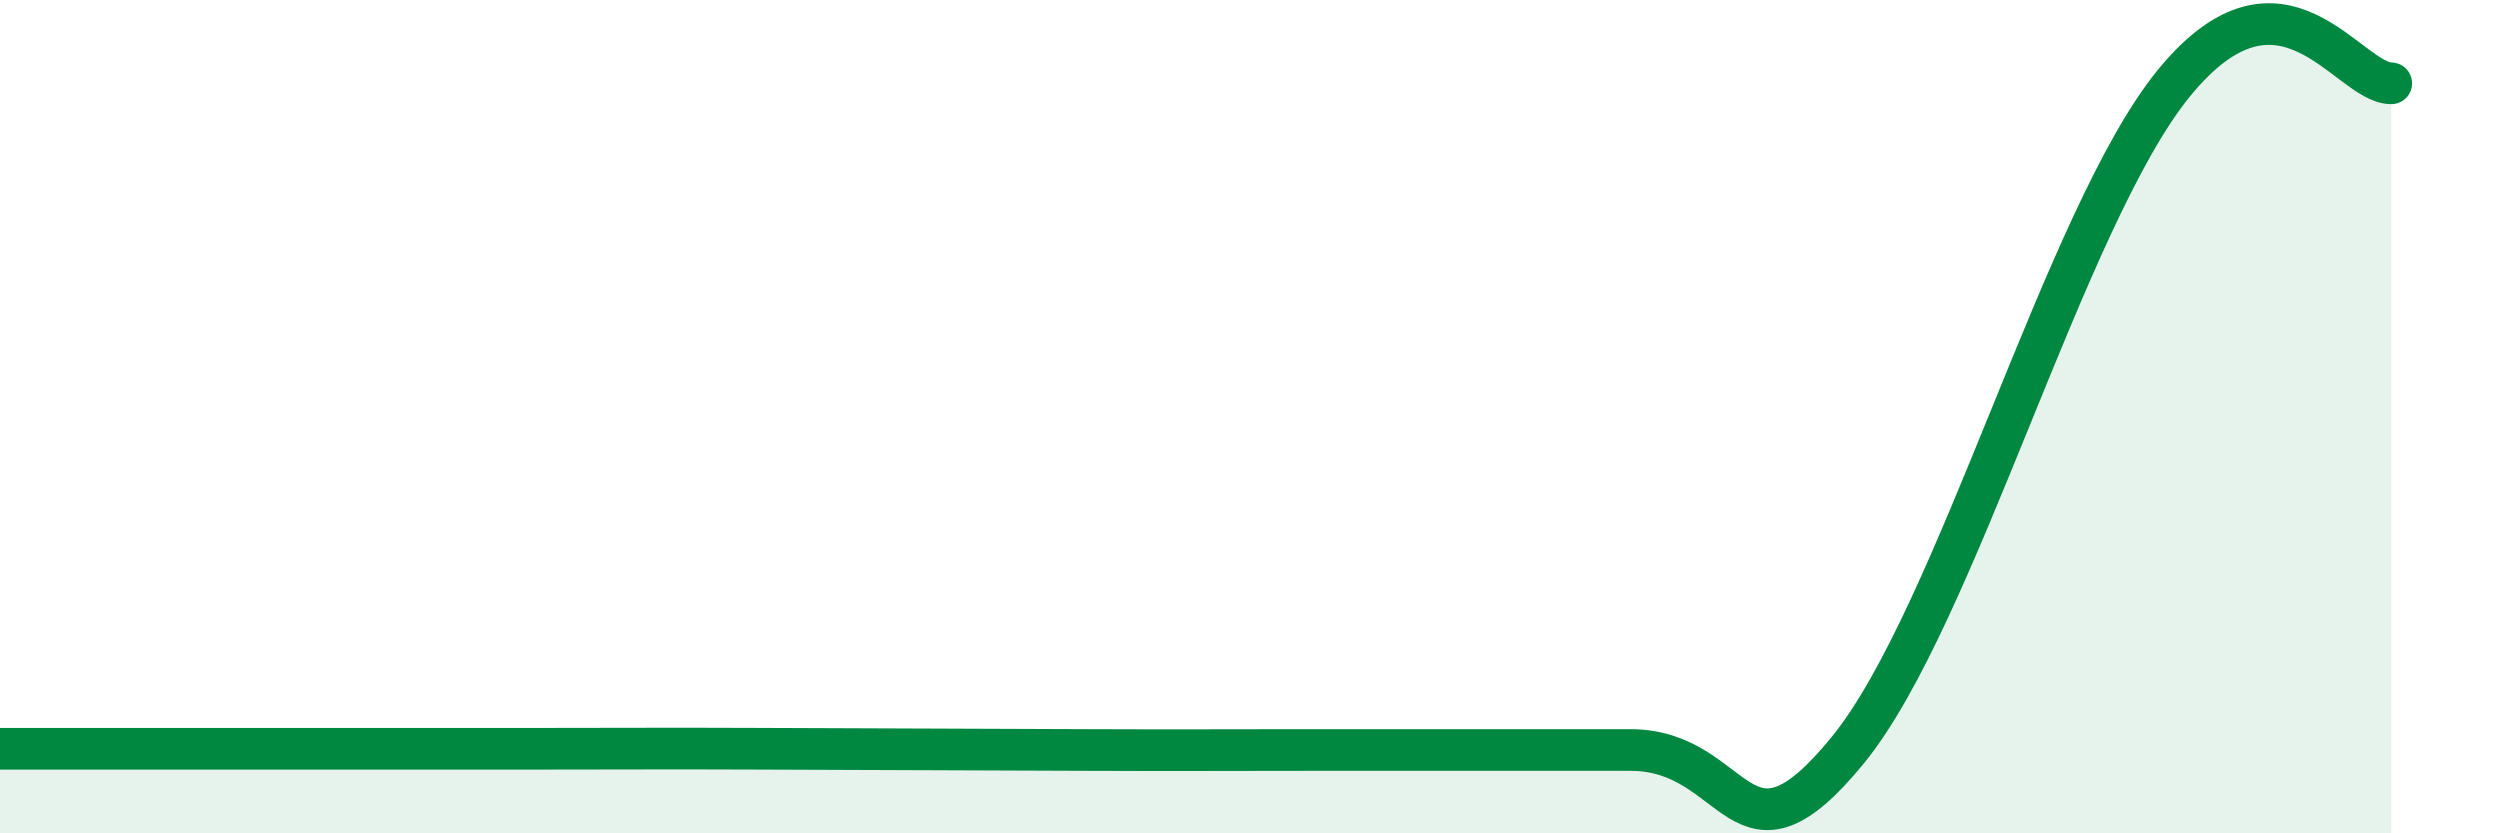
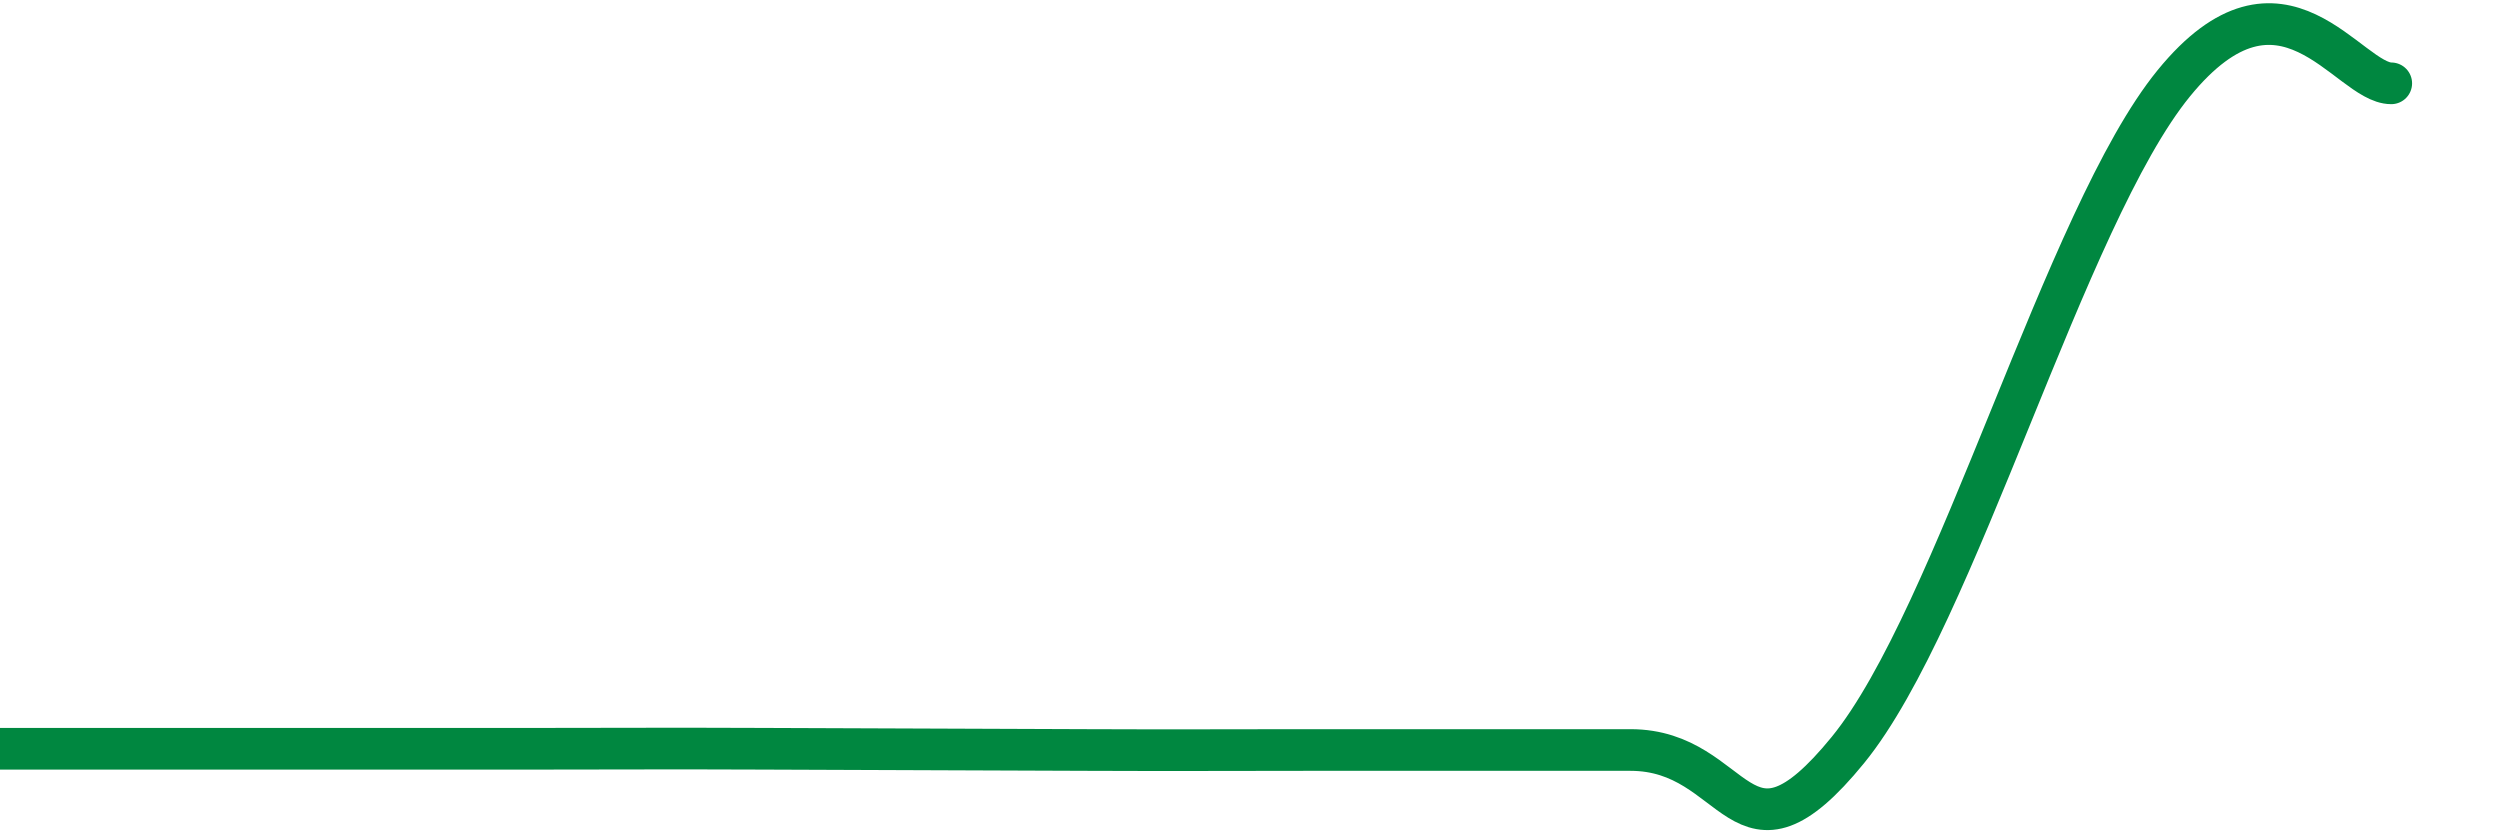
<svg xmlns="http://www.w3.org/2000/svg" width="60" height="20" viewBox="0 0 60 20">
-   <path d="M 0,17.97 C 1.04,17.97 2.61,17.97 5.22,17.97 C 7.83,17.97 10.43,17.97 13.04,17.97 C 15.65,17.97 15.65,17.96 18.26,17.97 C 20.87,17.98 23.48,17.99 26.09,18 C 28.7,18.01 28.69,18 31.3,18 C 33.91,18 36.52,18 39.13,18 C 41.74,18 41.74,21.2 44.35,18 C 46.96,14.8 49.56,5.2 52.17,2 C 54.78,-1.2 56.35,2 57.39,2L57.39 20L0 20Z" fill="#008740" opacity="0.1" stroke-linecap="round" stroke-linejoin="round" />
  <path d="M 0,17.97 C 1.04,17.97 2.61,17.97 5.22,17.97 C 7.83,17.97 10.43,17.97 13.04,17.97 C 15.65,17.97 15.65,17.96 18.26,17.97 C 20.87,17.98 23.48,17.99 26.09,18 C 28.7,18.01 28.69,18 31.3,18 C 33.91,18 36.52,18 39.13,18 C 41.74,18 41.74,21.2 44.35,18 C 46.96,14.8 49.56,5.2 52.17,2 C 54.78,-1.2 56.35,2 57.39,2" stroke="#008740" stroke-width="1" fill="none" stroke-linecap="round" stroke-linejoin="round" />
</svg>